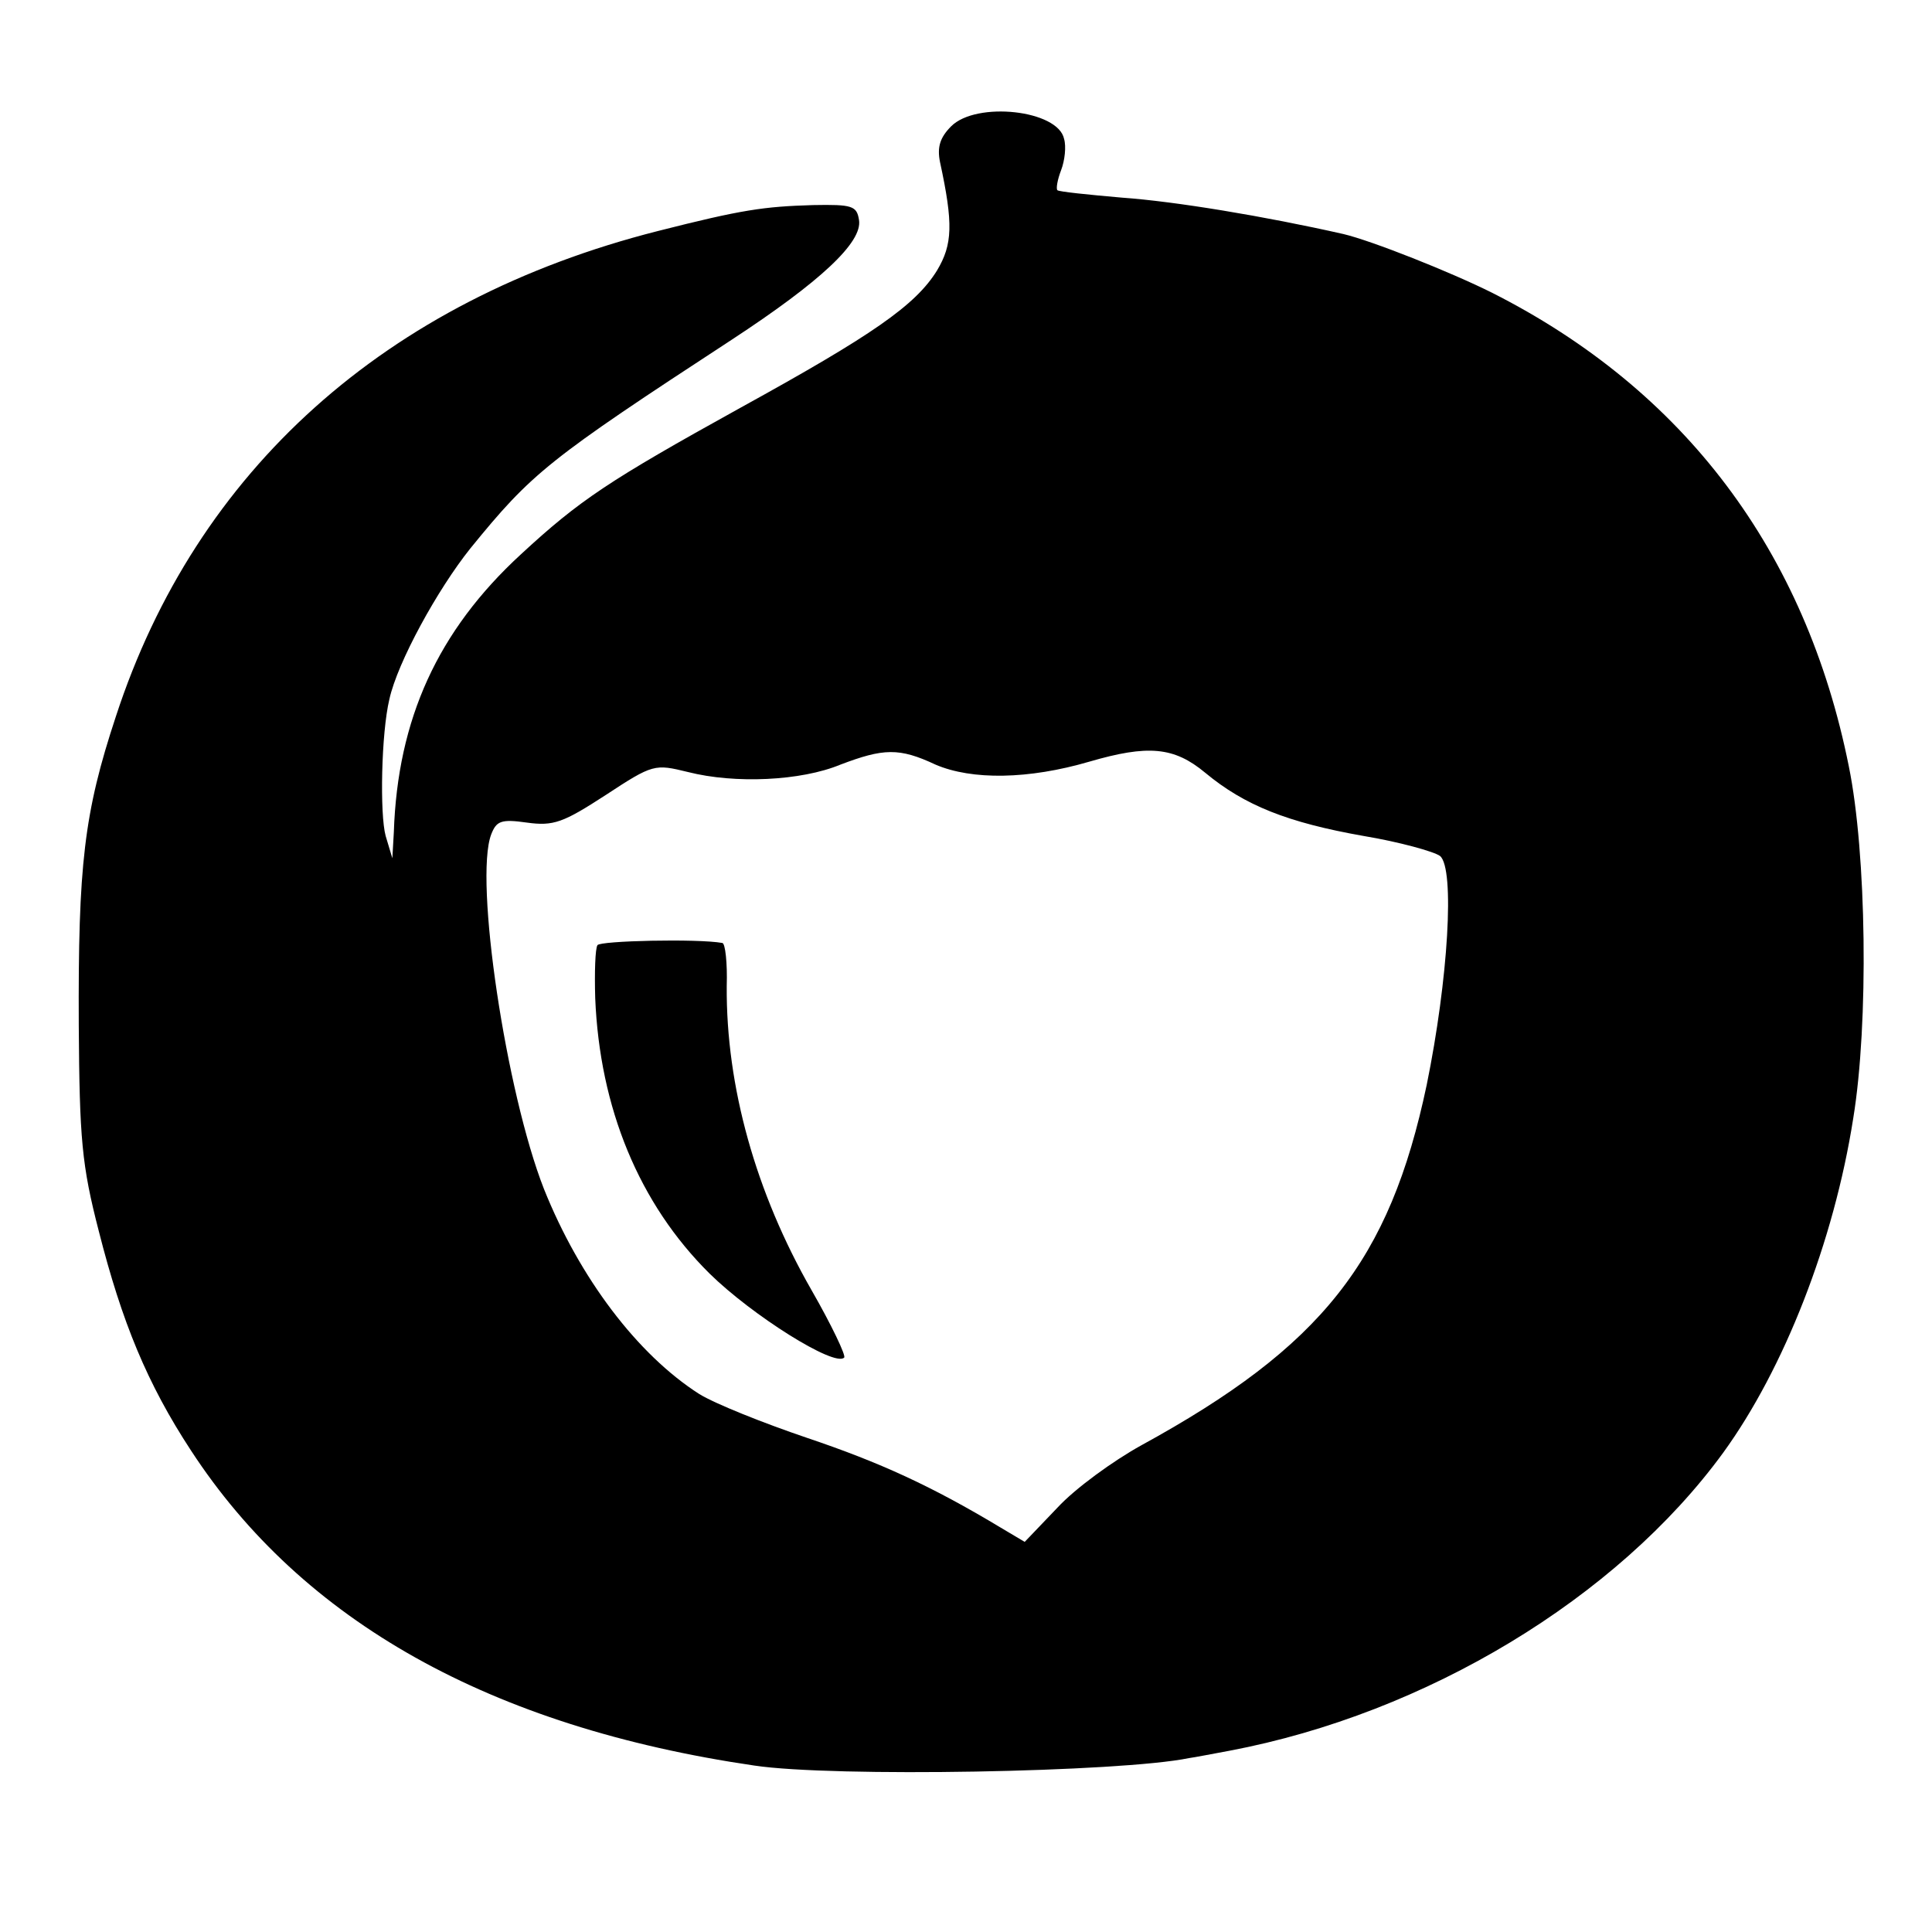
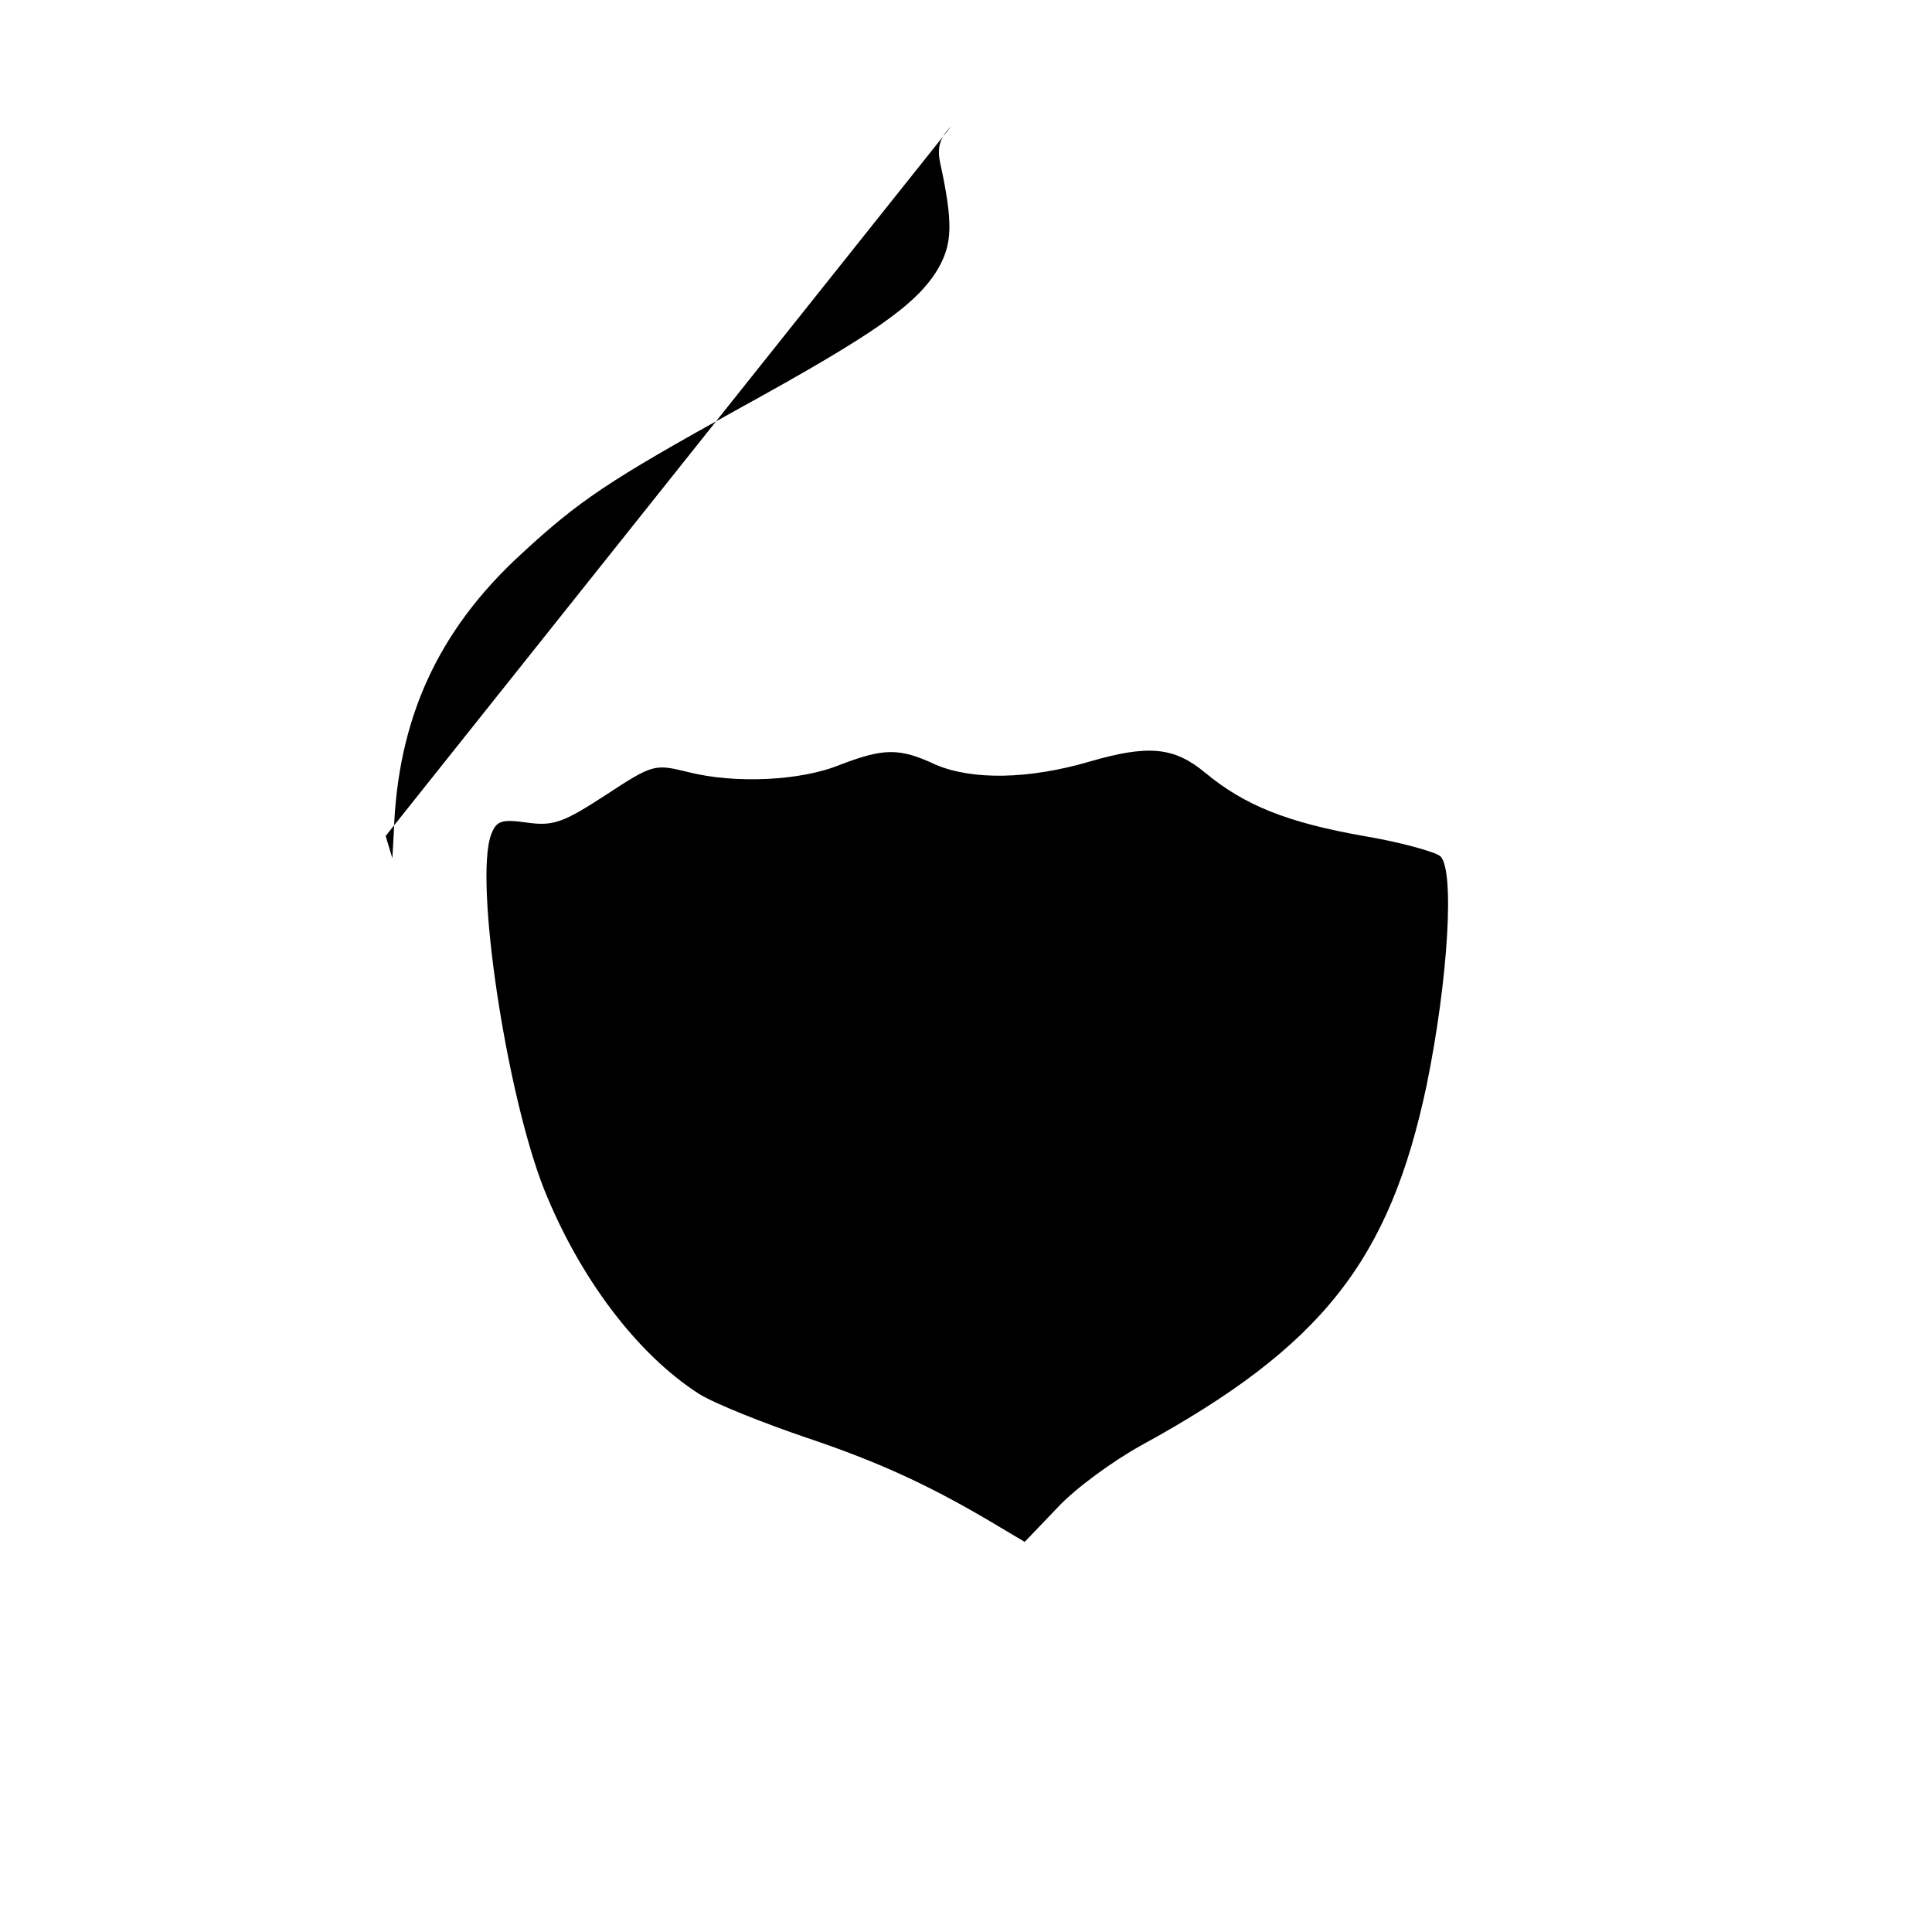
<svg xmlns="http://www.w3.org/2000/svg" version="1.0" width="260pt" height="260pt" viewBox="0 0 260 260" preserveAspectRatio="xMidYMid meet">
  <g transform="translate(0,260) scale(0.1,-0.1)" fill="#000000" stroke="none">
-     <path d="M1280 2430 c-15 -15 -19 -28 -15 -48 18 -83 17 -111 -4 -146 -29 -47 -87 -87 -265 -185 -177 -98 -216 -124 -295 -197 -112 -103 -166 -222 -171 -374 l-2 -35 -9 30 c-8 29 -6 138 5 184 11 50 65 148 109 203 83 102 104 119 352 281 119 78 176 131 171 161 -3 19 -9 21 -62 20 -66 -2 -95 -6 -209 -35 -366 -93 -621 -322 -729 -653 -43 -130 -51 -200 -50 -416 1 -153 4 -188 27 -277 31 -122 65 -205 124 -295 150 -230 403 -372 758 -424 106 -16 493 -9 585 10 8 1 33 6 55 10 264 50 521 205 664 401 82 113 149 284 175 450 21 128 18 357 -6 474 -58 289 -221 506 -480 637 -56 28 -162 70 -200 79 -106 24 -227 44 -298 49 -46 4 -85 8 -87 10 -2 2 0 14 5 27 5 13 7 32 4 42 -8 39 -118 51 -152 17z m-21 -859 c49 -21 125 -20 207 4 79 23 114 20 156 -15 53 -44 111 -67 213 -85 48 -8 95 -21 103 -27 20 -17 11 -166 -18 -308 -50 -237 -141 -352 -384 -485 -38 -21 -89 -58 -113 -84 l-44 -46 -32 19 c-93 56 -163 88 -261 121 -59 20 -124 46 -145 59 -83 53 -161 156 -209 276 -51 130 -94 416 -71 477 7 18 13 21 48 16 36 -5 49 0 106 37 64 42 66 42 111 31 63 -16 152 -12 205 10 58 22 79 23 128 0z" />
-     <path d="M804 1328 c-3 -5 -4 -36 -3 -71 6 -148 59 -277 154 -371 57 -56 168 -126 181 -113 3 2 -17 44 -44 91 -75 131 -115 274 -114 409 1 31 -2 58 -6 58 -33 6 -165 3 -168 -3z" />
+     <path d="M1280 2430 c-15 -15 -19 -28 -15 -48 18 -83 17 -111 -4 -146 -29 -47 -87 -87 -265 -185 -177 -98 -216 -124 -295 -197 -112 -103 -166 -222 -171 -374 l-2 -35 -9 30 z m-21 -859 c49 -21 125 -20 207 4 79 23 114 20 156 -15 53 -44 111 -67 213 -85 48 -8 95 -21 103 -27 20 -17 11 -166 -18 -308 -50 -237 -141 -352 -384 -485 -38 -21 -89 -58 -113 -84 l-44 -46 -32 19 c-93 56 -163 88 -261 121 -59 20 -124 46 -145 59 -83 53 -161 156 -209 276 -51 130 -94 416 -71 477 7 18 13 21 48 16 36 -5 49 0 106 37 64 42 66 42 111 31 63 -16 152 -12 205 10 58 22 79 23 128 0z" />
  </g>
</svg>